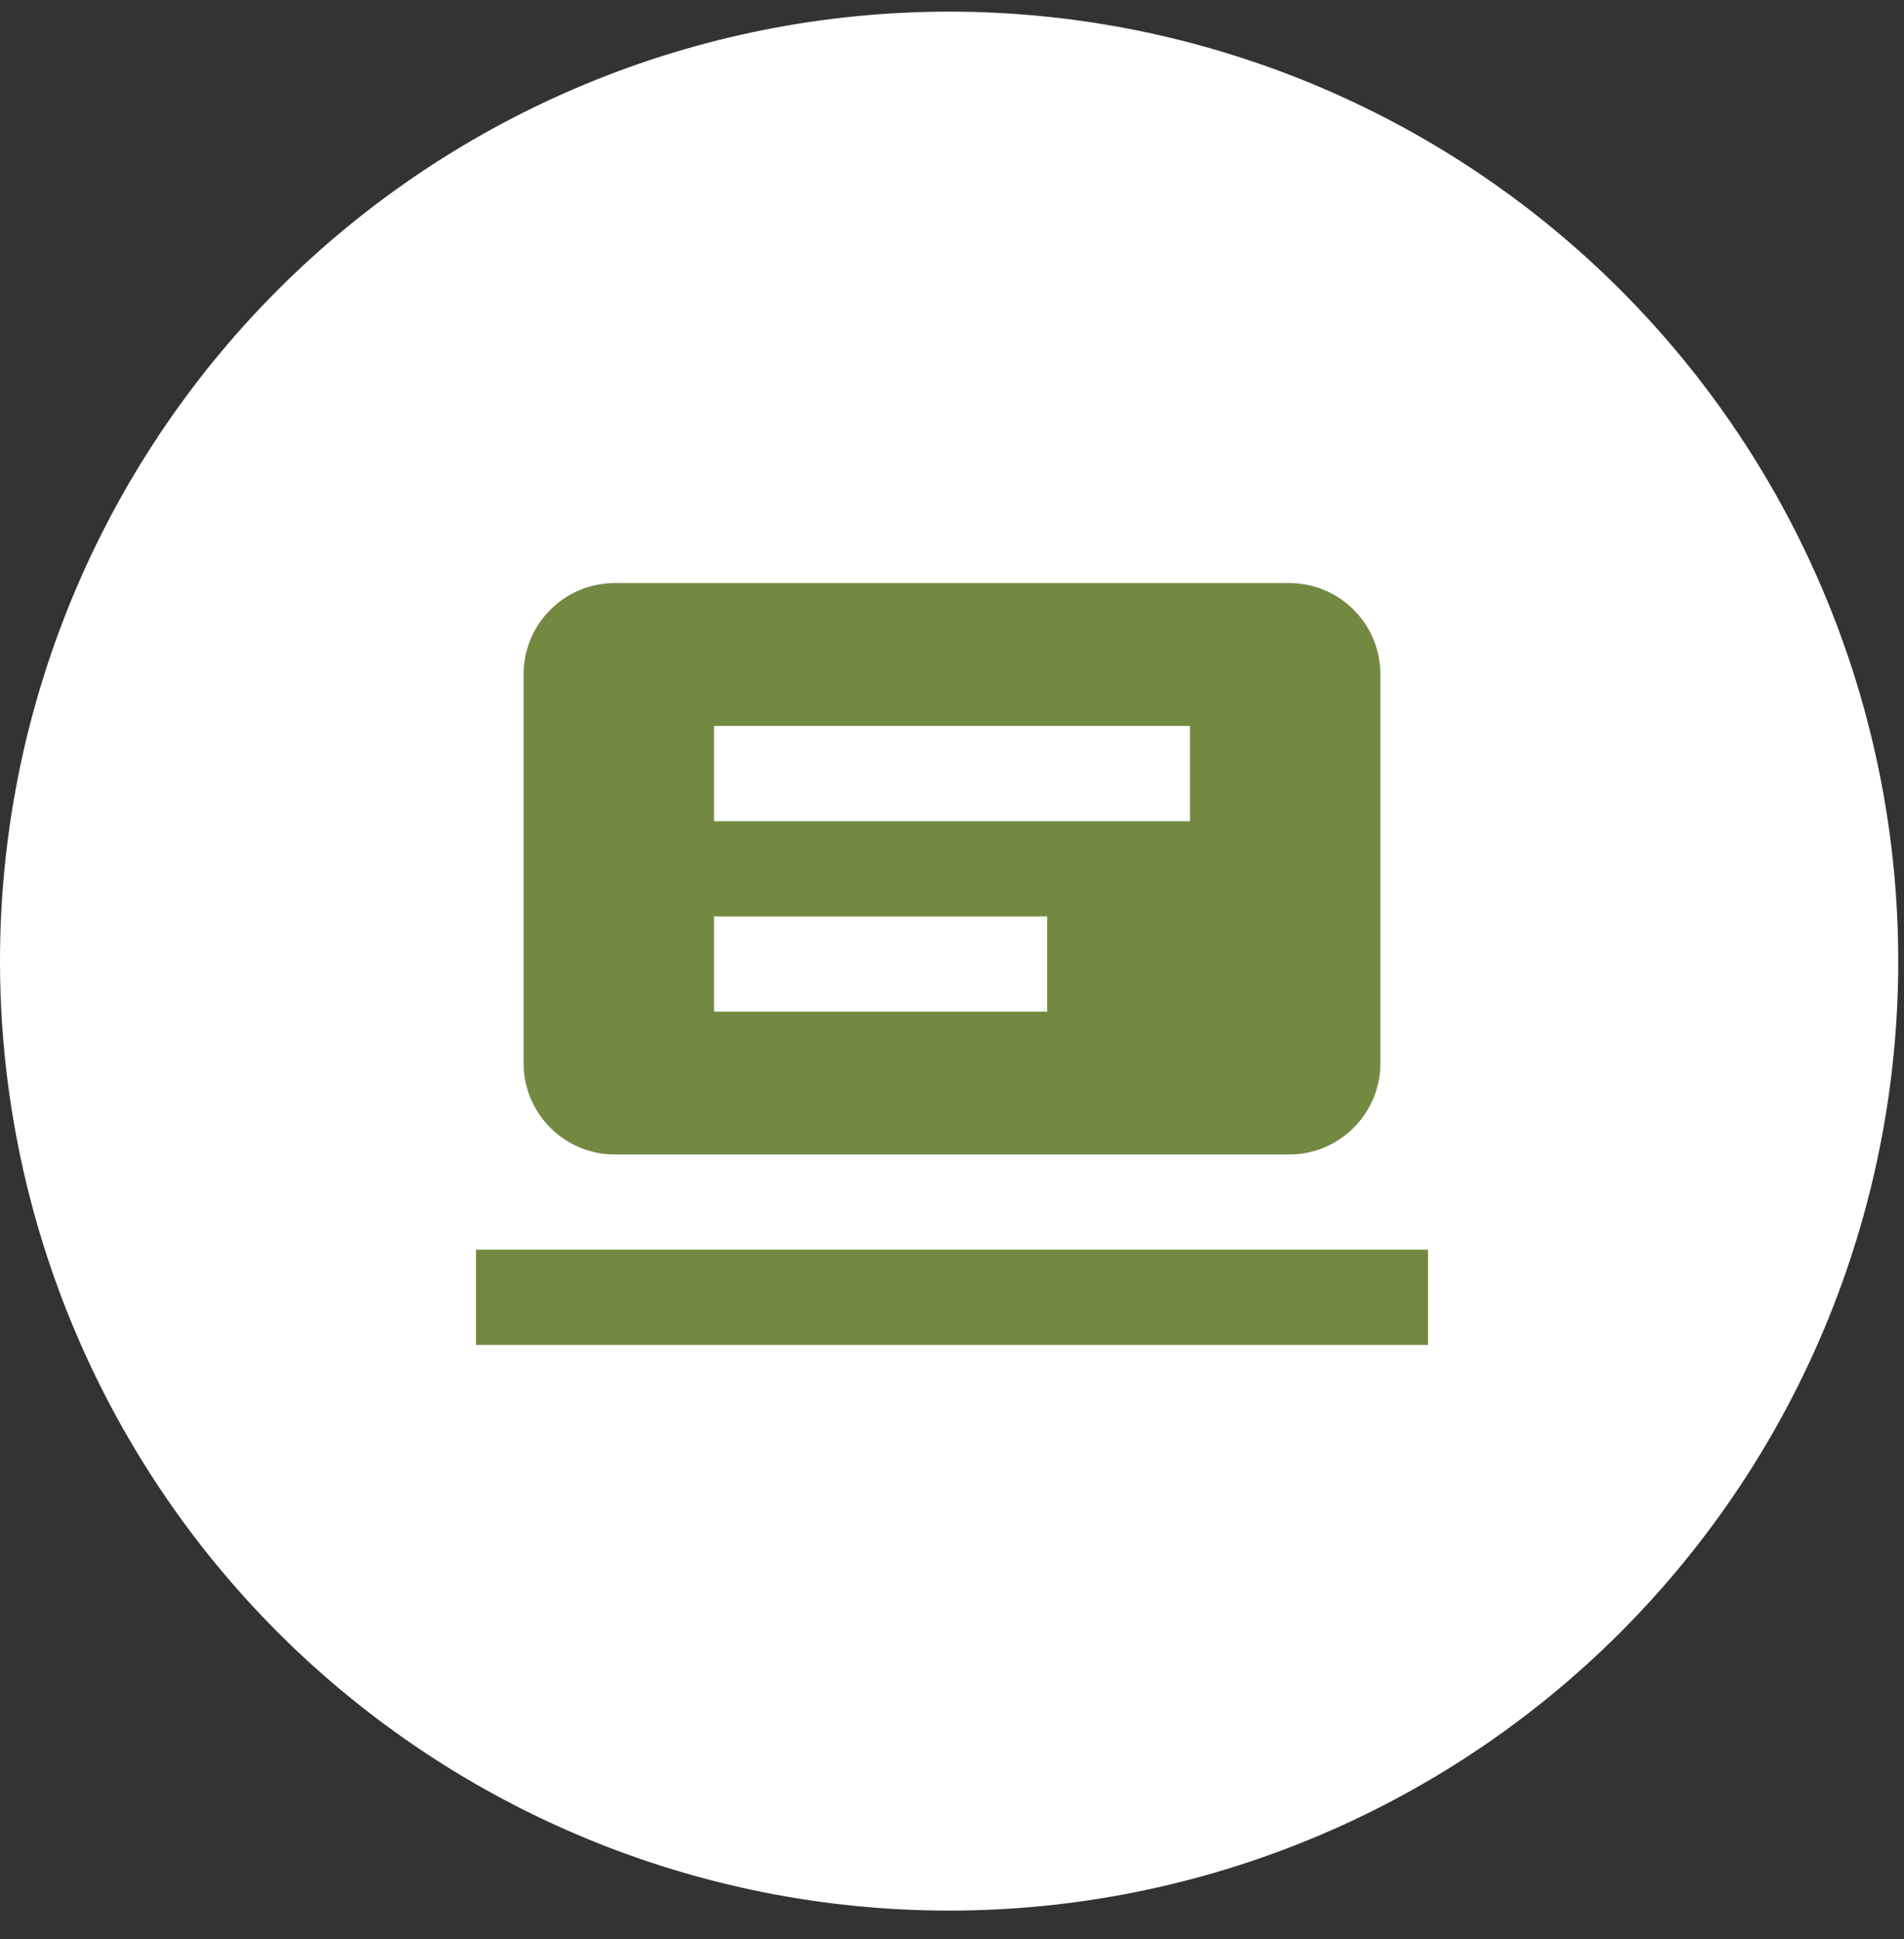
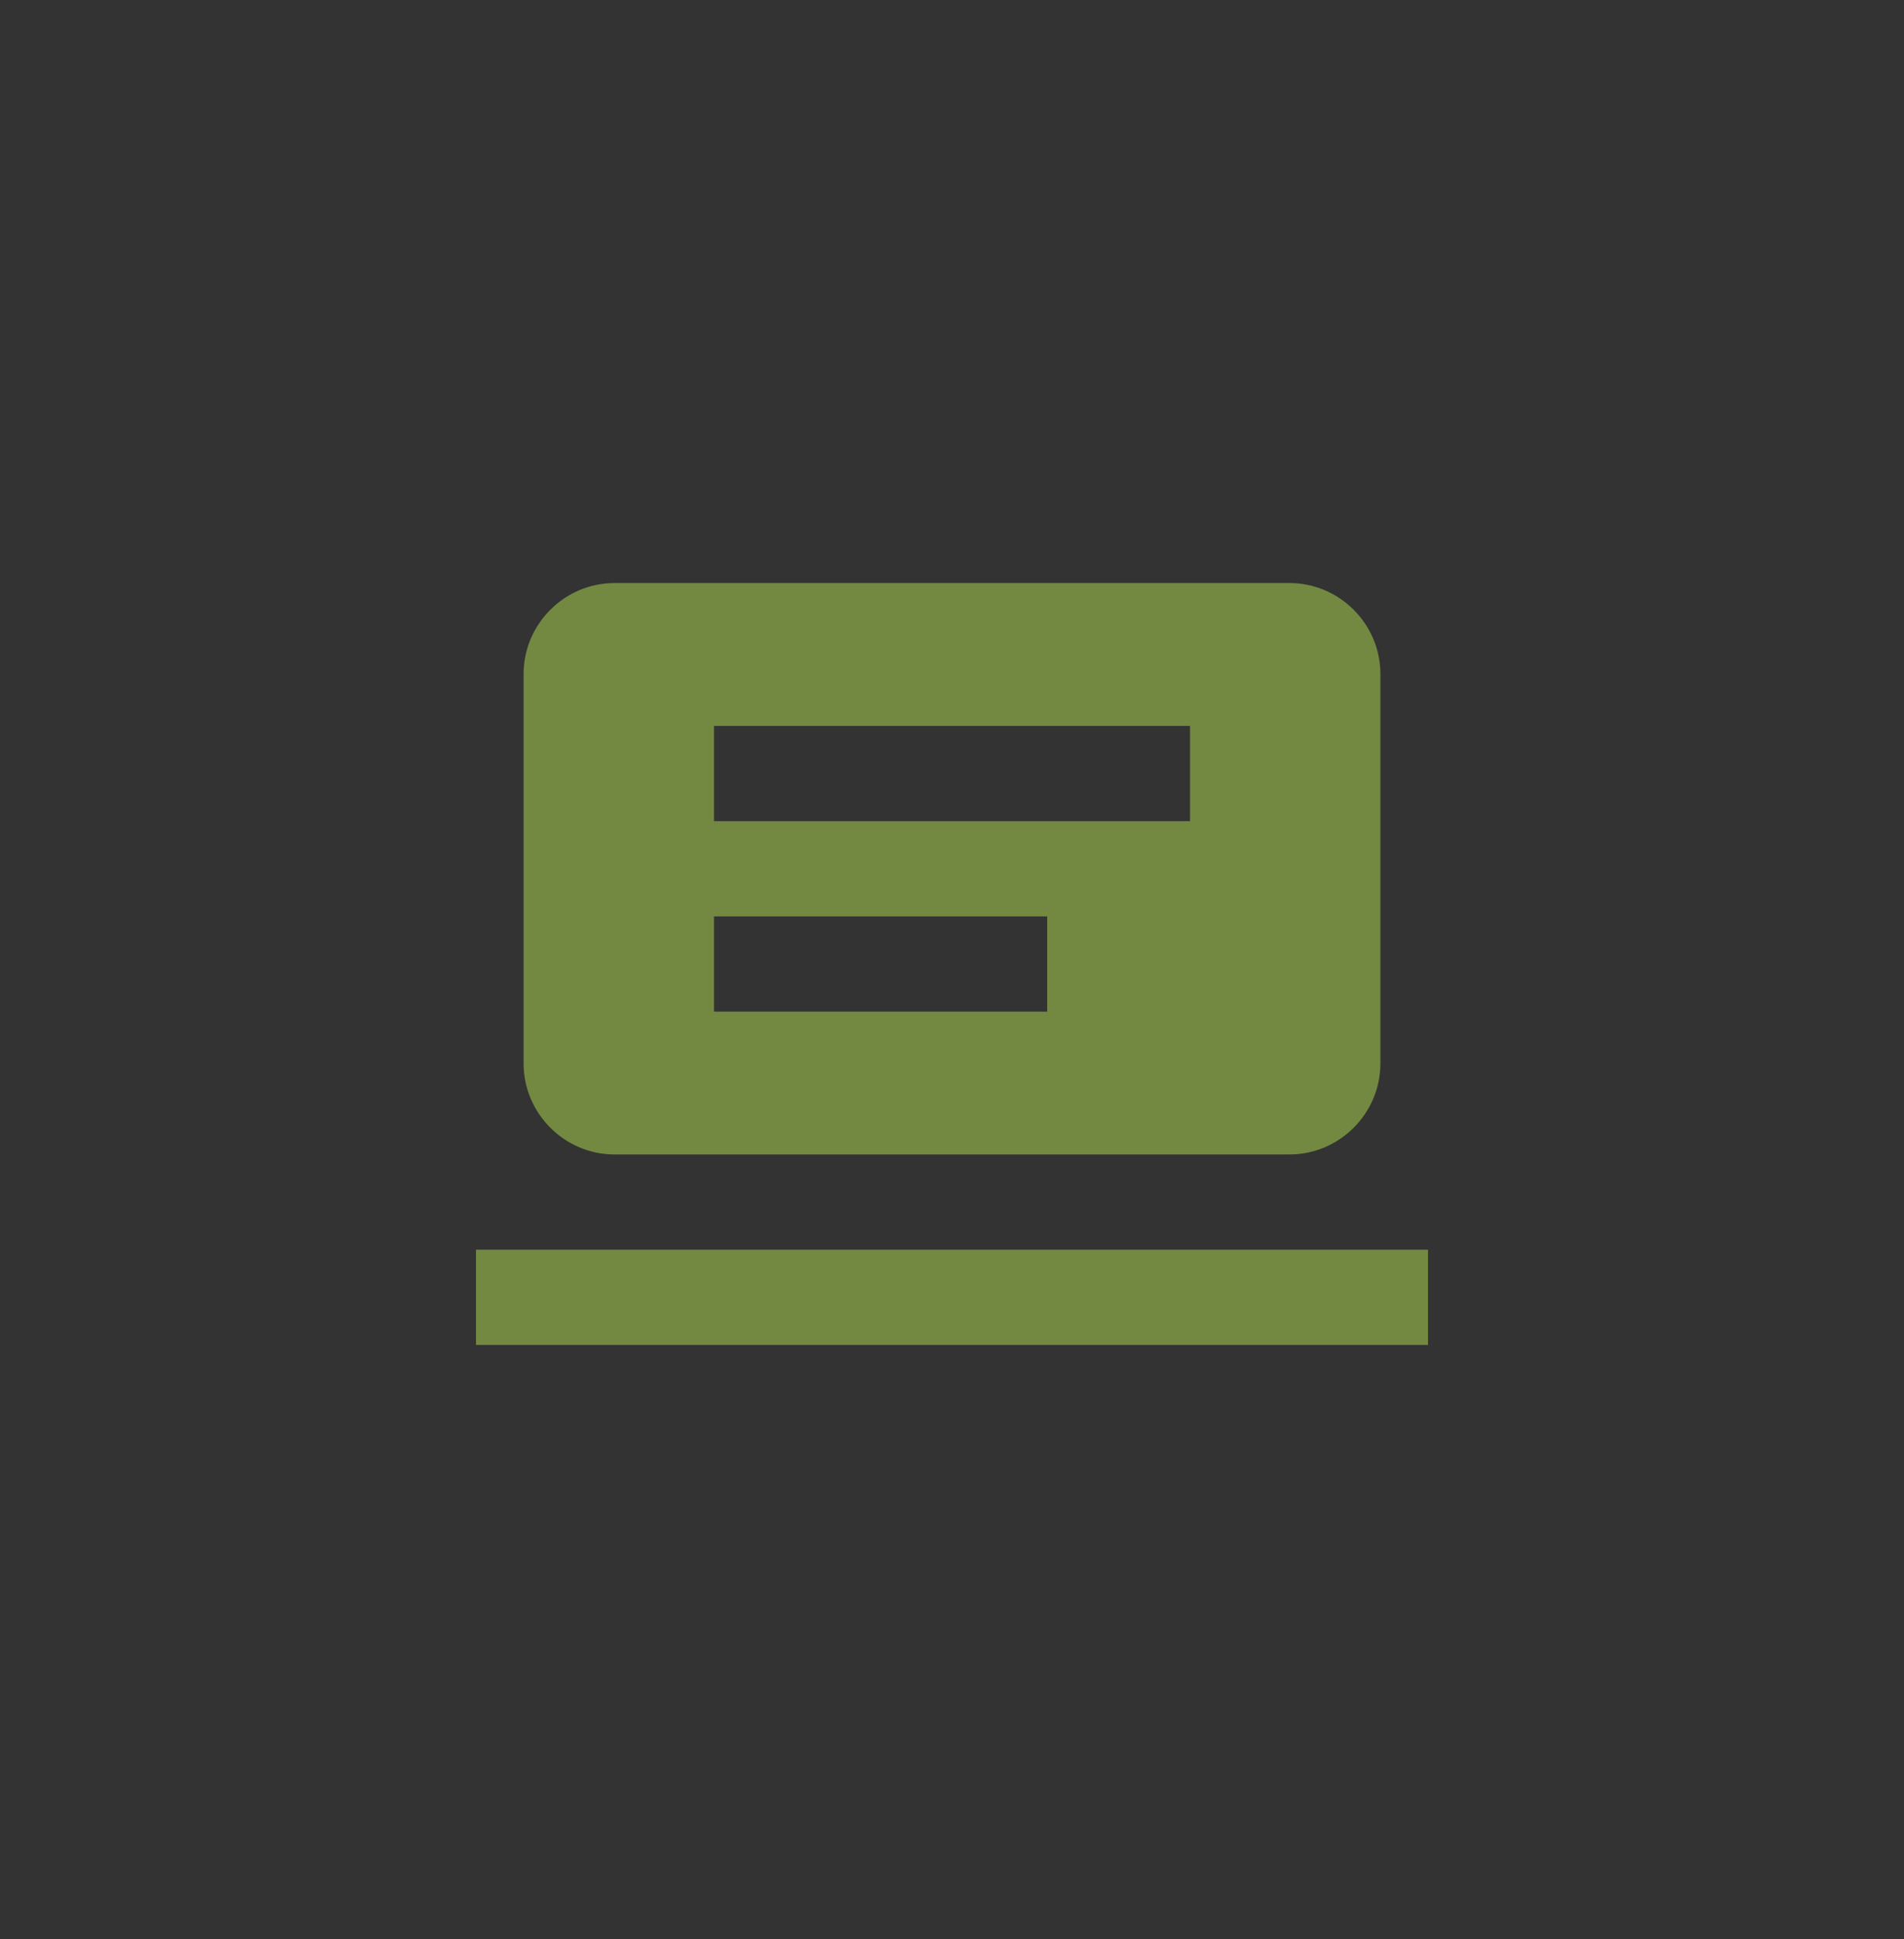
<svg xmlns="http://www.w3.org/2000/svg" width="55" height="56" viewBox="0 0 55 56" fill="none">
  <rect x="0" y="0" width="55" height="56" fill="#333333" stroke="none" />
  <g clip-path="url(#clip0_310_134)">
-     <path d="M27.417 55.17C34.688 55.17 41.662 52.281 46.804 47.14C51.946 41.998 54.834 35.024 54.834 27.753C54.834 20.482 51.946 13.508 46.804 8.366C41.662 3.225 34.688 0.336 27.417 0.336C20.146 0.336 13.172 3.225 8.03 8.366C2.889 13.508 0 20.482 0 27.753C0 35.024 2.889 41.998 8.03 47.14C13.172 52.281 20.146 55.17 27.417 55.17Z" fill="white" />
    <path d="M17.752 16.836C16.308 16.836 15.125 18.019 15.125 19.462V30.709C15.125 32.153 16.308 33.336 17.752 33.336H37.248C38.692 33.336 39.875 32.153 39.875 30.709V19.462C39.875 18.019 38.692 16.836 37.248 16.836H17.752ZM20.625 20.961H34.375V23.711H20.625V20.961ZM20.625 26.461H30.25V29.211H20.625V26.461ZM13.75 36.086V38.836H41.25V36.086H13.75Z" fill="#738942" />
  </g>
  <defs>
    <clipPath id="clip0_310_134">
      <rect width="54.834" height="54.834" fill="white" transform="translate(0 0.336)" />
    </clipPath>
  </defs>
</svg>